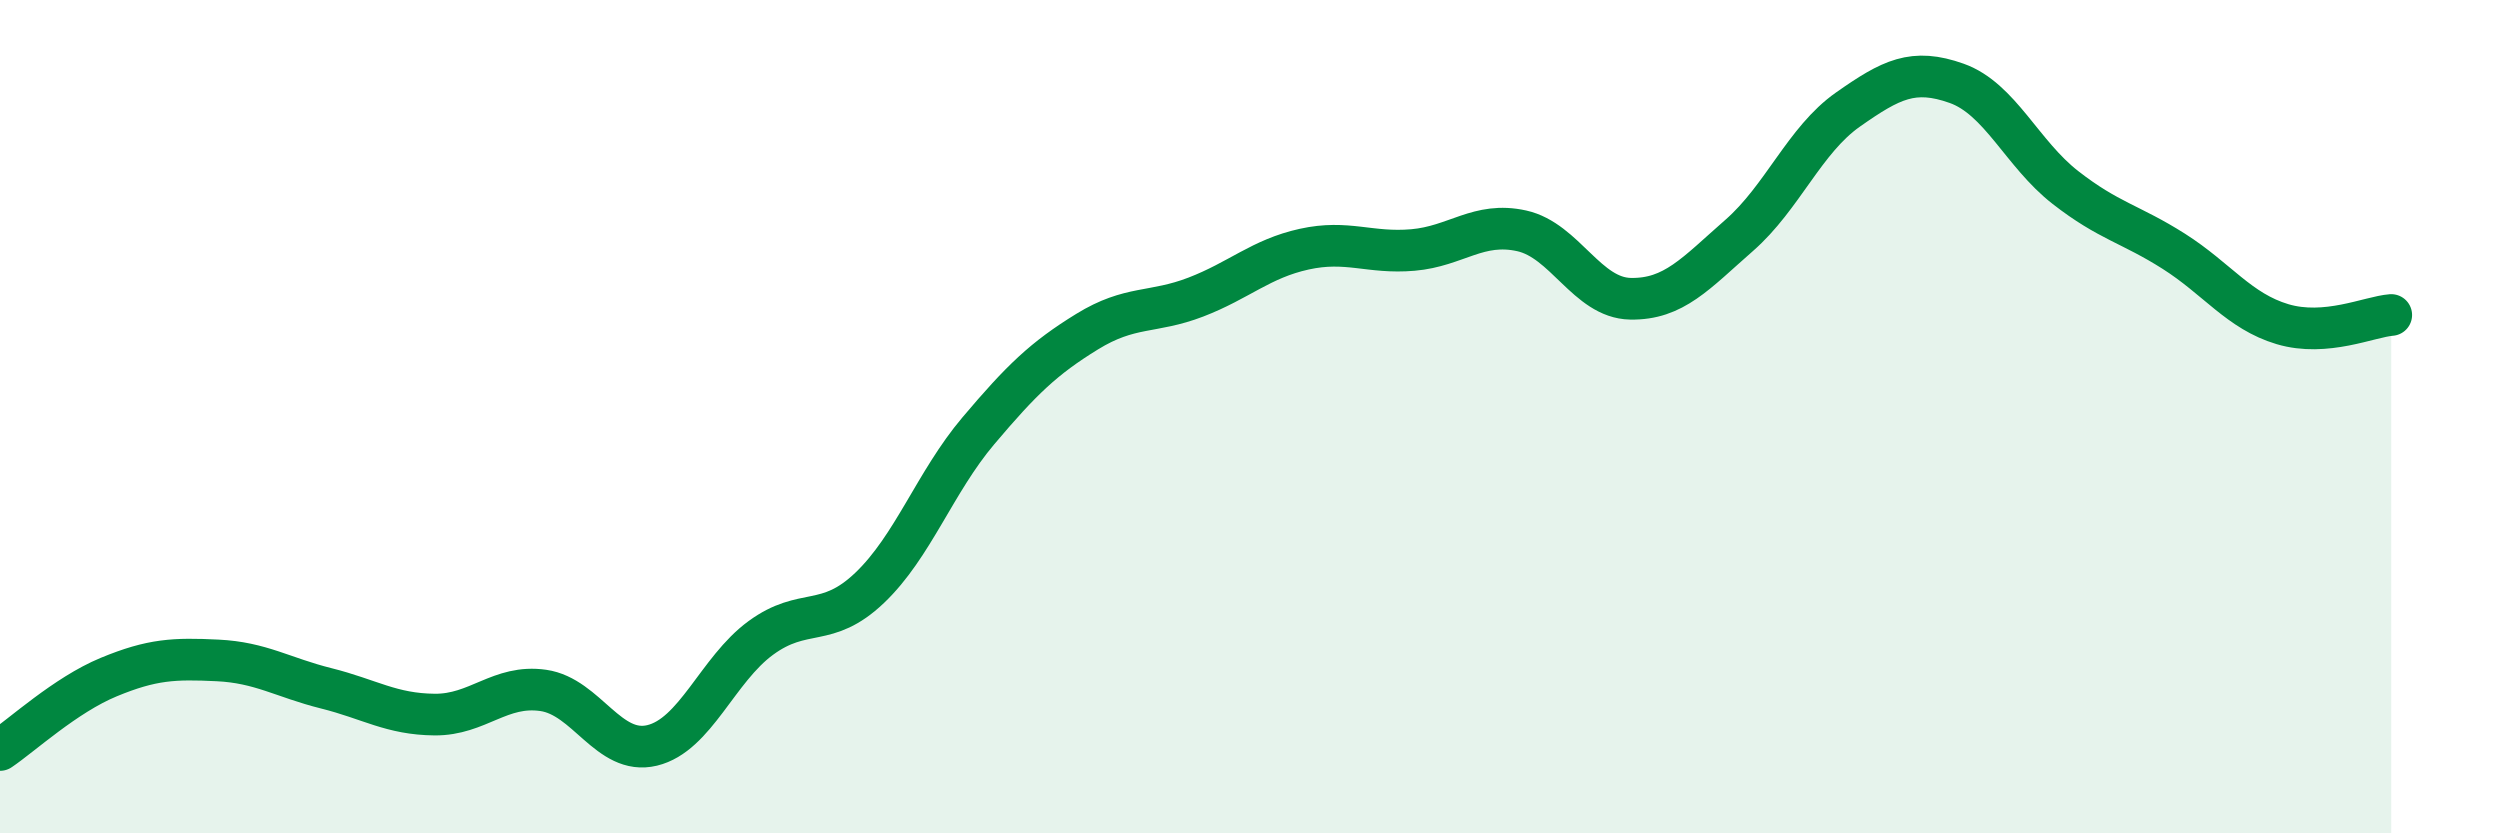
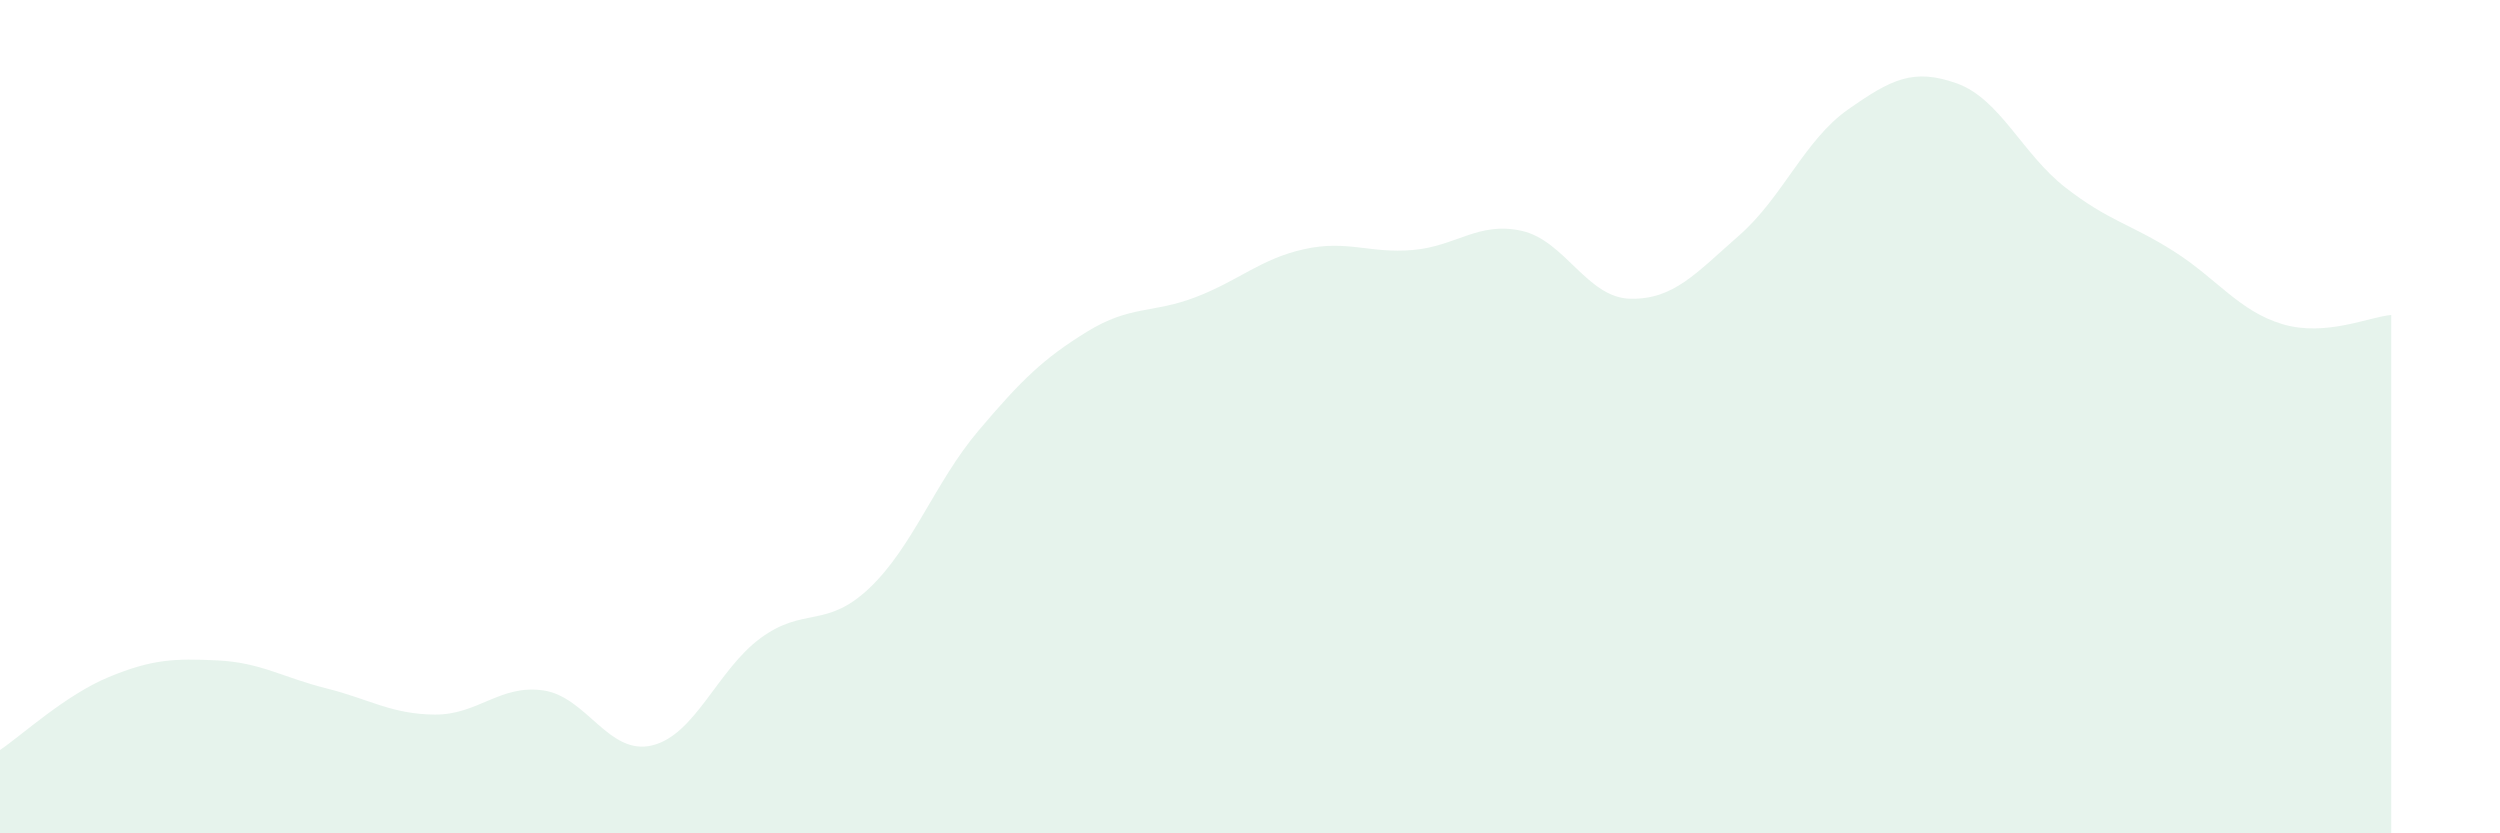
<svg xmlns="http://www.w3.org/2000/svg" width="60" height="20" viewBox="0 0 60 20">
  <path d="M 0,18 C 0.52,17.65 1.57,16.68 2.61,16.25 C 3.65,15.82 4.18,15.8 5.22,15.85 C 6.26,15.9 6.79,16.26 7.83,16.52 C 8.87,16.78 9.39,17.14 10.43,17.15 C 11.47,17.16 12,16.42 13.04,16.57 C 14.08,16.72 14.61,18.14 15.65,17.89 C 16.69,17.64 17.22,16.07 18.26,15.31 C 19.3,14.55 19.83,15.1 20.87,14.11 C 21.91,13.12 22.44,11.57 23.48,10.34 C 24.52,9.11 25.05,8.6 26.09,7.96 C 27.13,7.32 27.66,7.53 28.7,7.13 C 29.74,6.73 30.26,6.21 31.3,5.98 C 32.34,5.75 32.87,6.09 33.91,6 C 34.95,5.91 35.48,5.31 36.52,5.54 C 37.56,5.77 38.09,7.15 39.13,7.17 C 40.17,7.19 40.7,6.56 41.74,5.65 C 42.78,4.74 43.31,3.36 44.35,2.63 C 45.39,1.9 45.92,1.63 46.96,2 C 48,2.37 48.53,3.69 49.57,4.5 C 50.61,5.31 51.13,5.37 52.17,6.03 C 53.21,6.69 53.74,7.47 54.78,7.78 C 55.82,8.09 56.87,7.6 57.39,7.56L57.39 20L0 20Z" fill="#008740" opacity="0.1" stroke-linecap="round" stroke-linejoin="round" />
-   <path d="M 0,18 C 0.52,17.65 1.57,16.68 2.61,16.25 C 3.65,15.82 4.18,15.8 5.22,15.85 C 6.26,15.9 6.79,16.26 7.83,16.52 C 8.87,16.78 9.39,17.14 10.43,17.15 C 11.47,17.16 12,16.42 13.04,16.57 C 14.08,16.72 14.61,18.14 15.65,17.89 C 16.69,17.64 17.22,16.07 18.26,15.31 C 19.3,14.55 19.83,15.1 20.87,14.11 C 21.91,13.12 22.44,11.57 23.48,10.34 C 24.52,9.11 25.05,8.6 26.09,7.96 C 27.13,7.32 27.66,7.53 28.7,7.13 C 29.74,6.73 30.26,6.21 31.3,5.98 C 32.34,5.75 32.87,6.09 33.91,6 C 34.95,5.91 35.48,5.31 36.52,5.54 C 37.56,5.77 38.09,7.15 39.13,7.17 C 40.17,7.19 40.7,6.56 41.74,5.65 C 42.78,4.74 43.31,3.36 44.35,2.63 C 45.39,1.9 45.92,1.63 46.96,2 C 48,2.37 48.53,3.69 49.57,4.5 C 50.61,5.31 51.13,5.37 52.17,6.03 C 53.21,6.69 53.74,7.47 54.78,7.78 C 55.82,8.09 56.87,7.6 57.39,7.56" stroke="#008740" stroke-width="1" fill="none" stroke-linecap="round" stroke-linejoin="round" />
</svg>